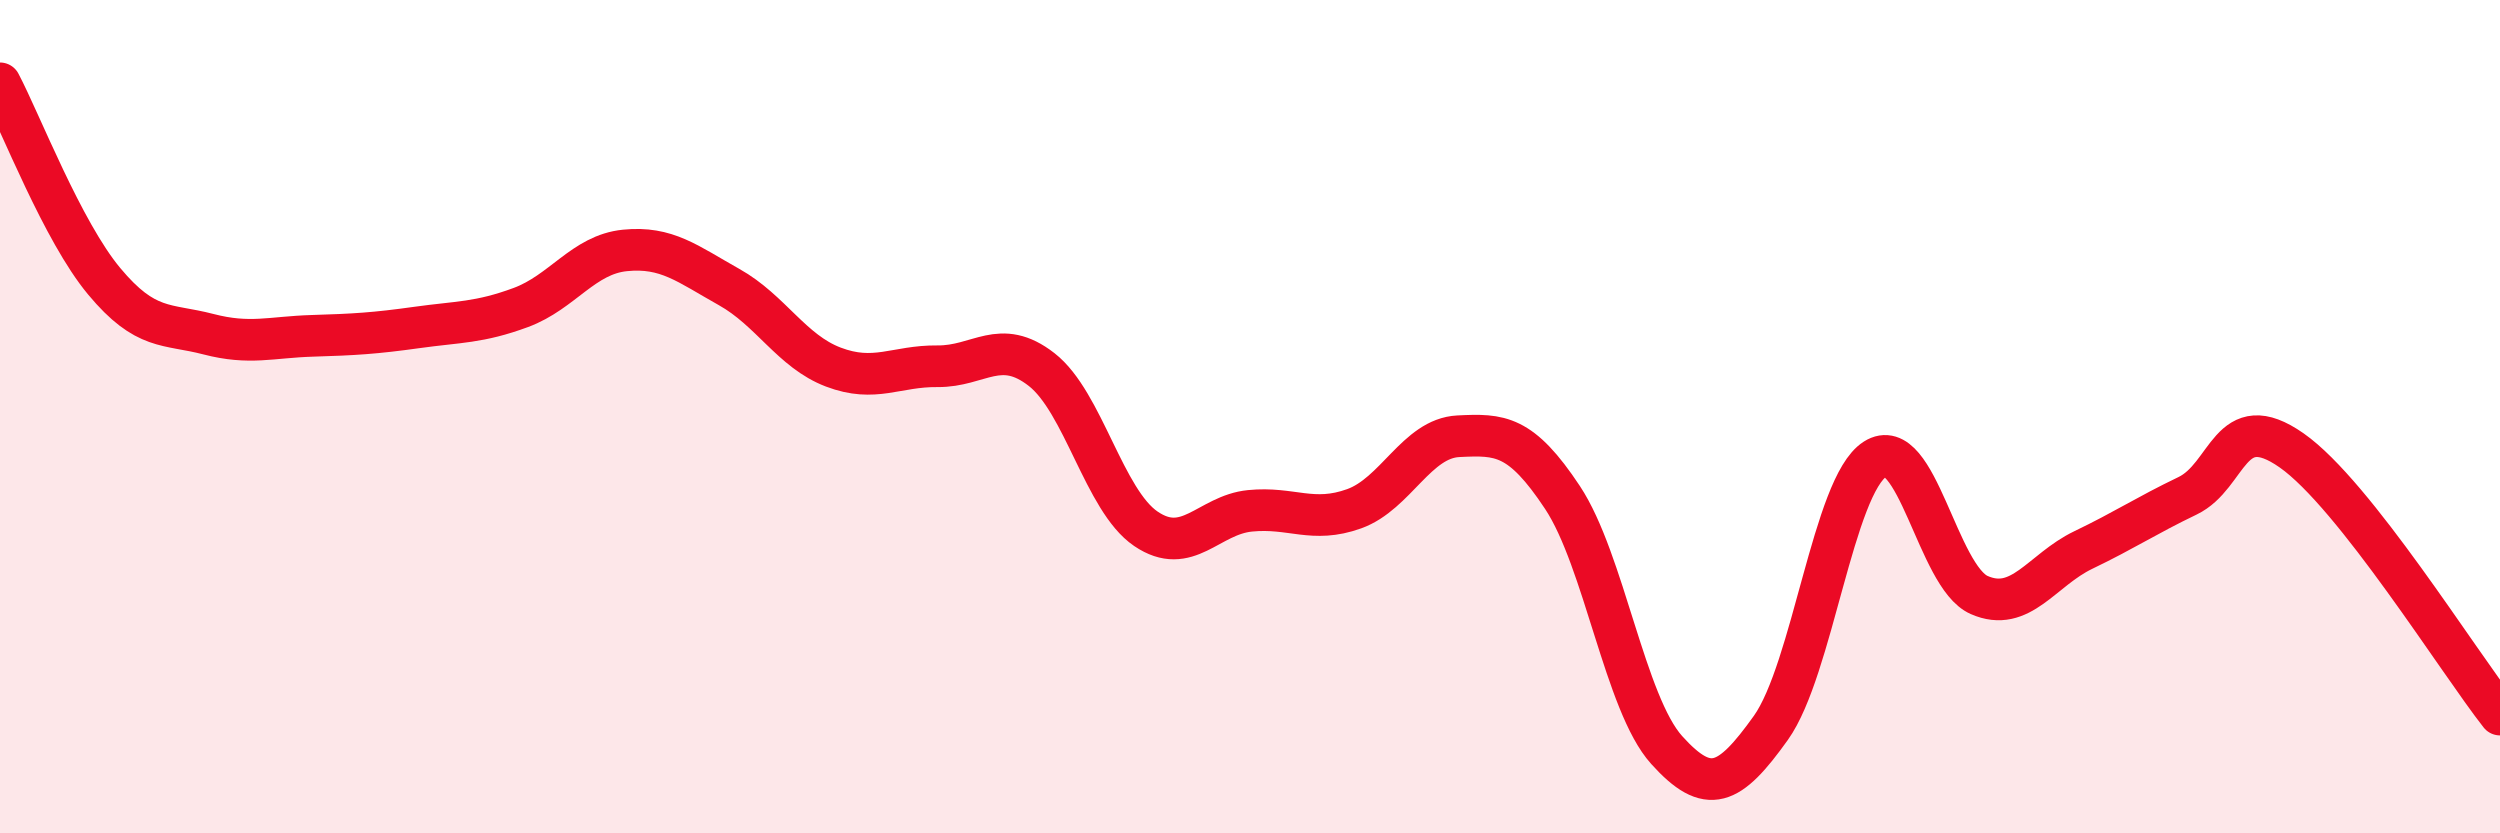
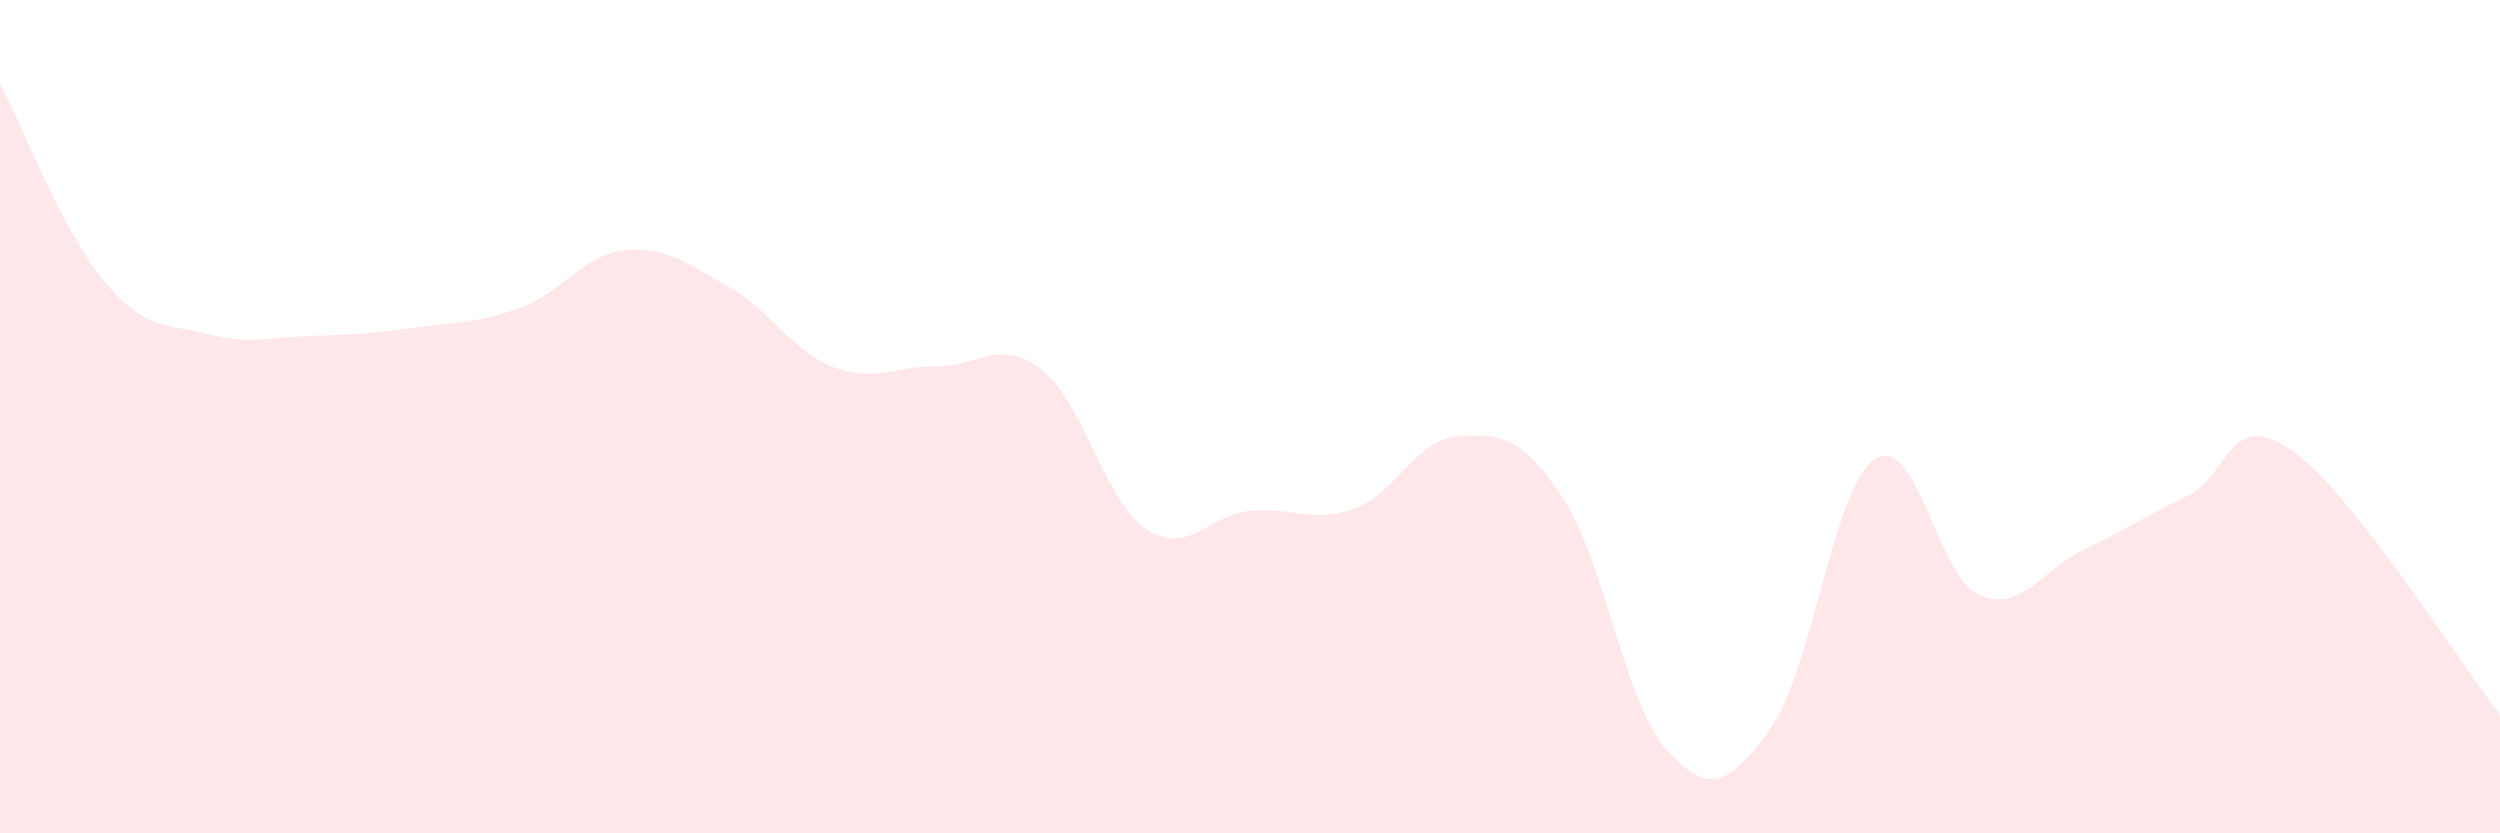
<svg xmlns="http://www.w3.org/2000/svg" width="60" height="20" viewBox="0 0 60 20">
  <path d="M 0,2 C 0.5,2.95 1.5,5.55 2.5,6.75 C 3.5,7.95 4,7.76 5,8.02 C 6,8.28 6.5,8.09 7.5,8.06 C 8.5,8.03 9,8 10,7.86 C 11,7.72 11.5,7.75 12.5,7.38 C 13.5,7.01 14,6.11 15,6.01 C 16,5.91 16.5,6.33 17.5,6.89 C 18.5,7.45 19,8.43 20,8.81 C 21,9.19 21.5,8.78 22.5,8.79 C 23.5,8.8 24,8.09 25,8.87 C 26,9.65 26.5,12.01 27.5,12.69 C 28.5,13.37 29,12.36 30,12.26 C 31,12.16 31.5,12.57 32.5,12.21 C 33.5,11.85 34,10.52 35,10.47 C 36,10.42 36.5,10.43 37.5,11.94 C 38.5,13.45 39,16.89 40,18 C 41,19.11 41.5,18.87 42.5,17.47 C 43.5,16.07 44,11.66 45,11.02 C 46,10.38 46.5,13.84 47.5,14.28 C 48.5,14.72 49,13.68 50,13.2 C 51,12.72 51.5,12.38 52.5,11.9 C 53.5,11.42 53.5,9.76 55,10.81 C 56.5,11.86 59,15.88 60,17.15L60 20L0 20Z" fill="#EB0A25" opacity="0.1" stroke-linecap="round" stroke-linejoin="round" />
-   <path d="M 0,2 C 0.5,2.95 1.5,5.55 2.5,6.75 C 3.5,7.95 4,7.76 5,8.02 C 6,8.28 6.5,8.09 7.5,8.06 C 8.5,8.03 9,8 10,7.86 C 11,7.72 11.5,7.75 12.5,7.38 C 13.5,7.01 14,6.11 15,6.01 C 16,5.91 16.5,6.33 17.5,6.89 C 18.5,7.45 19,8.43 20,8.81 C 21,9.19 21.5,8.78 22.5,8.79 C 23.5,8.8 24,8.09 25,8.87 C 26,9.65 26.5,12.01 27.5,12.69 C 28.5,13.37 29,12.36 30,12.26 C 31,12.16 31.5,12.57 32.5,12.21 C 33.5,11.85 34,10.52 35,10.47 C 36,10.42 36.5,10.43 37.5,11.94 C 38.5,13.45 39,16.89 40,18 C 41,19.11 41.5,18.87 42.5,17.47 C 43.5,16.07 44,11.66 45,11.02 C 46,10.38 46.5,13.84 47.5,14.28 C 48.5,14.72 49,13.68 50,13.2 C 51,12.72 51.5,12.38 52.5,11.9 C 53.5,11.42 53.5,9.76 55,10.81 C 56.5,11.86 59,15.88 60,17.15" stroke="#EB0A25" stroke-width="1" fill="none" stroke-linecap="round" stroke-linejoin="round" />
</svg>